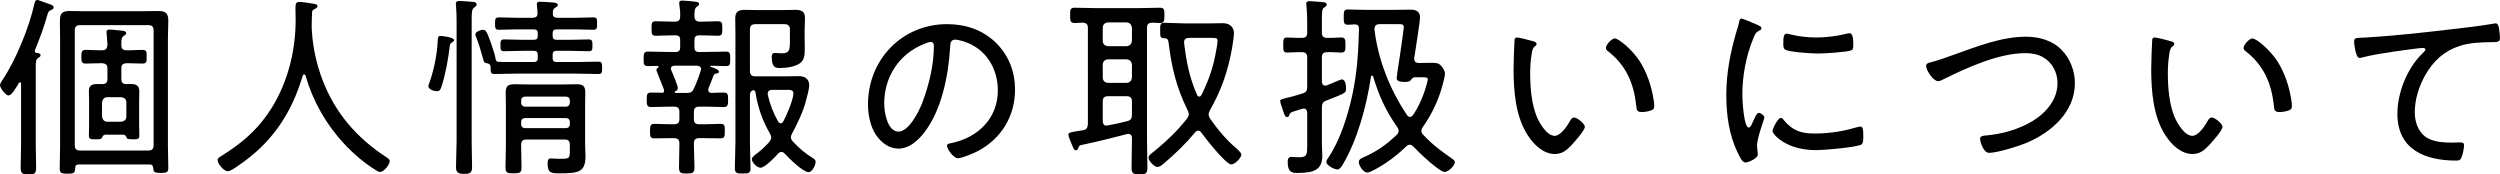
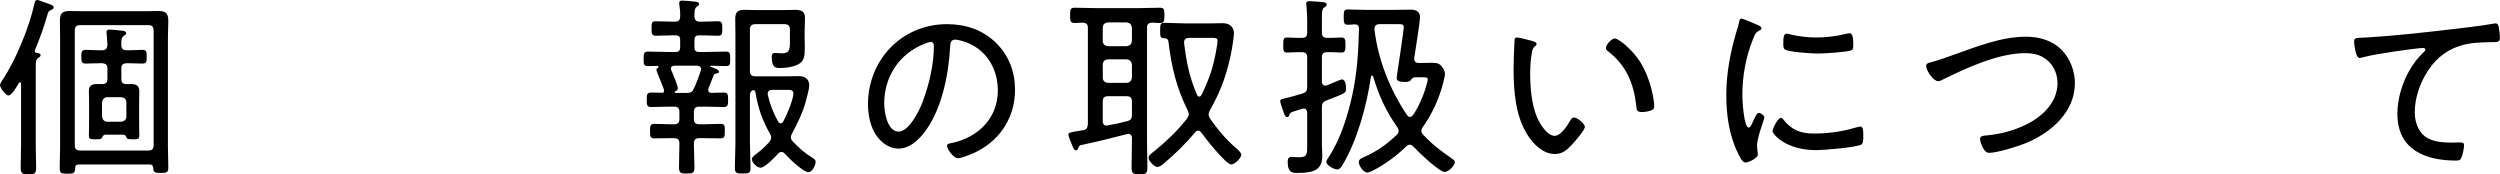
<svg xmlns="http://www.w3.org/2000/svg" id="b" width="388.14" height="27.09" viewBox="0 0 388.14 27.09">
  <g id="c">
    <g>
      <path d="M3.27,12.99c0-.12-.06-.21-.18-.21-.06,0-.12,.03-.15,.09-.27,.45-1.08,1.95-1.62,1.95-.45,0-1.32-1.17-1.32-1.59,0-.27,.27-.63,.42-.87C2.49,9.27,4.53,4.23,5.34,.6c.06-.24,.12-.6,.45-.6,.15,0,.63,.18,1.02,.33,.69,.27,1.53,.42,1.53,.81,0,.21-.24,.36-.42,.42-.39,.15-.42,.3-.6,.87-.51,1.83-1.17,3.6-1.89,5.34-.03,.06-.03,.12-.03,.15,0,.21,.15,.3,.33,.3,.21,.03,.57,.06,.57,.36,0,.21-.24,.33-.39,.42-.33,.24-.36,.6-.36,1.53v11.85c0,1.23,.06,2.46,.06,3.69,0,.87-.27,1.02-1.17,1.02-.96,0-1.23-.18-1.23-1.05,0-1.23,.06-2.43,.06-3.66V12.99Zm9,12.54c-.42,0-.6,.15-.6,.57-.03,.75-.15,.87-1.2,.87-.96,0-1.2-.09-1.2-.84,0-1.14,.06-2.25,.06-3.36V6c0-.87-.03-1.77-.03-2.64,0-1.2,.24-1.65,1.5-1.65,.72,0,1.44,.03,2.16,.03h9.48c.72,0,1.44-.03,2.16-.03,1.14,0,1.53,.36,1.53,1.53,0,.9-.06,1.83-.06,2.76V22.65c0,1.11,.06,2.22,.06,3.36,0,.75-.24,.84-1.17,.84-1.05,0-1.11-.15-1.17-.75-.03-.39-.18-.57-.6-.57H12.27ZM23.85,4.74c0-.6-.24-.84-.84-.84H12.45c-.6,0-.84,.24-.84,.84V22.53c0,.6,.24,.84,.84,.84h10.56c.6,0,.84-.24,.84-.84V4.74Zm-4.68,16.17h-2.82c-.27,.03-.36,.15-.51,.45-.09,.21-.21,.27-.99,.27s-1.05-.03-1.05-.57c0-.57,.03-1.11,.03-1.65v-3.81c0-.48-.03-.96-.03-1.47,0-.84,.48-1.08,1.26-1.08h.84c.57,0,.78-.27,.78-.81v-1.59c0-.6-.24-.78-.84-.84-.84,0-1.68,.06-2.52,.06-.66,0-.69-.33-.69-1.05s.03-1.08,.69-1.08c.84,0,1.68,.09,2.52,.06,.6,0,.78-.24,.84-.81-.03-.6-.06-1.11-.12-1.71,0-.09-.03-.21-.03-.3,0-.3,.21-.39,.48-.39,.42,0,1.23,.12,1.68,.15,.39,.03,.9,.06,.9,.42,0,.18-.15,.27-.39,.42-.33,.24-.36,.54-.36,.99v.42c0,.57,.21,.81,.81,.81,.81,.03,1.62-.06,2.46-.06,.69,0,.66,.36,.66,1.08s.03,1.05-.66,1.05c-.84,0-1.65-.06-2.46-.06-.6,.06-.81,.24-.81,.84v1.59c0,.57,.21,.81,.78,.81h.75c.81,0,1.26,.27,1.26,1.14,0,.45-.03,.93-.03,1.41v3.81c0,.54,.03,1.08,.03,1.65,0,.54-.24,.57-1.02,.57s-.9-.09-.96-.27c-.12-.27-.18-.42-.48-.45Zm-.36-2.01c.51-.06,.81-.33,.81-.84v-2.13c0-.51-.3-.78-.81-.84h-2.13c-.51,0-.78,.33-.84,.84v2.13c.06,.51,.33,.84,.84,.84h2.13Z" />
-       <path d="M47.22,11.55c-.12,0-.18,.09-.21,.18-1.8,6.03-4.89,10.56-10.14,14.07-.39,.27-1.08,.78-1.53,.78-.6,0-1.56-1.17-1.56-1.74,0-.3,.3-.45,.69-.69,2.82-1.77,5.07-3.6,7.02-6.36,2.97-4.2,4.41-9.51,4.41-14.64,0-.66-.03-1.32-.03-1.98s.15-.87,.63-.87c.39,0,1.68,.18,2.1,.27,.33,.06,.69,.09,.69,.39,0,.27-.36,.39-.57,.51-.18,.09-.27,.24-.27,.45-.03,.75-.06,1.47-.06,2.22,0,.21,.03,.48,.03,.69,.15,2.55,.75,5.25,1.68,7.65,1.95,5.07,5.28,8.91,9.81,11.88,.24,.15,.6,.36,.6,.63,0,.6-.93,1.71-1.5,1.71-.18,0-.39-.12-.54-.21-1.8-1.08-3.6-2.61-5.01-4.14-2.82-3-4.89-6.66-6.03-10.62-.03-.09-.09-.18-.21-.18Z" />
-       <path d="M70.5,6.24c0,.15-.15,.24-.27,.3-.36,.21-.39,.39-.42,.75-.18,1.71-.72,4.62-1.29,6.21-.12,.39-.24,.66-.69,.66-.42,0-1.32-.27-1.32-.78,0-.15,.12-.42,.18-.6,.66-1.86,1.17-4.32,1.26-6.3,.03-.63,.03-.9,.42-.9s2.13,.21,2.13,.66Zm.39-3.06c0-.75-.03-1.5-.09-2.25,0-.09-.03-.24-.03-.33,0-.39,.27-.45,.6-.45,.36,0,1.77,.12,2.16,.15,.21,.03,.48,.15,.48,.42,0,.21-.24,.33-.42,.48-.33,.24-.36,.69-.36,1.89V21.87c0,1.38,.06,2.73,.06,4.08,0,.87-.3,1.05-1.23,1.05s-1.26-.24-1.26-1.05c0-1.35,.09-2.7,.09-4.08V3.18Zm4.68,6.63c-.45-.03-.48-.33-.57-.69-.3-1.11-.63-2.22-1.05-3.3-.06-.15-.15-.3-.15-.48,0-.45,.9-.72,1.2-.72,.48,0,.63,.42,1.29,2.25,.15,.45,.57,1.68,.63,2.13,.03,.24,.09,.54,.39,.6,.93,.03,1.89,.03,2.82,.03h2.73c.45,0,.63-.18,.63-.6v-.54c0-.42-.18-.6-.63-.6h-1.65c-.99,0-1.95,.06-2.94,.06-.57,0-.57-.3-.57-.9s-.03-.93,.57-.93c.99,0,1.95,.06,2.94,.06h1.65c.45,0,.63-.18,.63-.6v-.42c0-.42-.18-.6-.63-.6h-2.61c-.93,0-1.89,.06-2.82,.06-.57,0-.57-.3-.57-.96s0-.96,.57-.96c.93,0,1.89,.06,2.82,.06h2.52c.45-.06,.69-.18,.69-.69,0-.45-.06-.72-.09-1.14,0-.09-.03-.18-.03-.27,0-.33,.21-.39,.48-.39,.54,0,1.11,.06,1.65,.09,.66,.03,1.14,.09,1.14,.42,0,.21-.24,.3-.42,.42-.36,.24-.36,.48-.36,.87-.03,.51,.24,.69,.72,.69h2.76c.93,0,1.89-.06,2.82-.06,.6,0,.57,.3,.57,.96s0,.96-.57,.96c-.93,0-1.89-.06-2.82-.06h-2.88c-.45,0-.63,.18-.63,.6v.42c0,.42,.18,.6,.63,.6h2.01c.99,0,1.95-.06,2.94-.06,.6,0,.6,.33,.6,.93s0,.9-.57,.9c-.99,0-1.98-.06-2.97-.06h-2.01c-.45,0-.63,.18-.63,.6v.54c0,.42,.18,.6,.63,.6h3.09c1.11,0,2.25-.06,3.36-.06,.6,0,.6,.3,.6,.96,0,.72,0,.96-.6,.96-1.11,0-2.25-.06-3.36-.06h-9.39c-1.11,0-2.22,.06-3.36,.06-.6,0-.6-.27-.6-1.05,0-.42-.24-.57-.6-.63Zm12.9,12.69c0-.6-.24-.84-.81-.84h-5.94c-.57,0-.81,.24-.81,.84v.21c0,1.08,.06,2.16,.06,3.24,0,.87-.24,.96-1.26,.96-.93,0-1.23-.06-1.23-.93,0-1.11,.06-2.19,.06-3.27v-6.21c0-.69-.03-1.38-.03-2.07,0-1.02,.3-1.35,1.35-1.35,.63,0,1.29,.03,1.92,.03h5.79c.66,0,1.29-.03,1.95-.03,1.02,0,1.35,.27,1.35,1.35,0,.66-.03,1.35-.03,2.01v5.94c0,.6,.06,1.23,.06,1.83,0,2.49-1.02,2.7-3.93,2.7-1.32,0-1.95,.03-1.95-1.53,0-.39,.03-.78,.48-.78,.42,0,.87,.06,1.26,.06,1.62,0,1.71,0,1.71-1.26v-.9Zm-.6-5.94c.36,0,.6-.27,.6-.63v-.33c0-.36-.24-.6-.6-.6h-6.36c-.36,0-.6,.24-.6,.6v.33c0,.36,.24,.63,.6,.63h6.36Zm-6.96,2.73c0,.36,.24,.6,.6,.6h6.36c.36,0,.6-.24,.6-.6v-.36c0-.36-.24-.6-.6-.6h-6.36c-.36,0-.6,.24-.6,.6v.36Z" />
      <path d="M110.01,13.68c-.03,.09-.06,.18-.06,.27,0,.3,.21,.45,.48,.48,.66-.03,1.29-.06,1.95-.06s.66,.39,.66,1.11,0,1.14-.66,1.14c-.9,0-1.77-.06-2.64-.06h-1.17c-.6,0-.84,.24-.84,.81v1.11c0,.57,.24,.81,.84,.81h.84c.87,0,1.8-.06,2.49-.06s.63,.45,.63,1.14c0,.75,0,1.11-.66,1.11-.81,0-1.62-.03-2.46-.03h-.84c-.6,0-.84,.24-.84,.81v.21c0,1.14,.09,2.31,.09,3.45,0,.93-.24,1.02-1.2,1.02s-1.2-.09-1.2-1.02c0-1.14,.06-2.31,.06-3.45v-.21c0-.57-.24-.81-.84-.81h-.6c-.81,0-1.62,.03-2.46,.03-.66,0-.66-.36-.66-1.11s0-1.14,.66-1.14,1.59,.06,2.46,.06h.63c.57,0,.81-.24,.81-.81v-1.11c0-.57-.24-.81-.81-.81h-.96c-.87,0-1.74,.06-2.64,.06-.66,0-.66-.42-.66-1.14s0-1.11,.66-1.11c.57,0,1.11,.03,1.68,.03,.18,0,.36-.03,.36-.3,0-.18-.21-.66-.3-.9-.36-.9-.9-2.22-.9-2.31,0-.18,.09-.27,.24-.36,.06-.06,.09-.09,.09-.15,0-.12-.09-.15-.18-.15-.48,0-.99,.03-1.47,.03-.66,0-.66-.33-.66-1.11s0-1.14,.66-1.14c1.08,0,2.13,.06,3.21,.06h1.08c.51,0,.72-.21,.72-.72v-1.14c0-.51-.21-.72-.72-.72h-.57c-.87,0-1.74,.06-2.52,.06-.66,0-.63-.42-.63-1.14s-.03-1.11,.63-1.11c.78,0,1.65,.06,2.52,.06h.45c.6,0,.84-.24,.84-.81,.03-.66-.03-1.11-.12-1.74,0-.09-.03-.24-.03-.33,0-.33,.21-.39,.48-.39,.36,0,1.68,.12,2.1,.18,.21,.03,.51,.09,.51,.36,0,.18-.15,.27-.36,.42-.39,.27-.36,.84-.36,1.56,.06,.54,.3,.75,.84,.75h.33c.87,0,1.74-.06,2.49-.06,.66,0,.66,.39,.66,1.11s.03,1.14-.63,1.14c-.78,0-1.65-.06-2.52-.06h-.45c-.51,0-.72,.21-.72,.72v1.14c0,.51,.21,.72,.72,.72h.96c1.08,0,2.13-.06,3.21-.06,.66,0,.66,.33,.66,1.14s0,1.11-.66,1.11c-.6,0-1.68-.03-2.31-.06-.09,.03-.12,.06-.12,.09s.03,.06,.06,.09c.54,.18,1.29,.42,1.29,.75,0,.24-.24,.24-.45,.3-.18,.03-.3,.09-.39,.27-.24,.66-.51,1.32-.78,1.98Zm-5.31-3.48c-.3,.03-.54,.12-.54,.45,0,.09,.03,.18,.06,.27,.21,.42,1.02,2.4,1.02,2.76,0,.27-.21,.42-.42,.51-.06,.03-.09,.06-.09,.09,0,.12,.12,.15,.18,.15h1.71c.6,0,.87-.15,1.11-.69,.42-.9,.75-1.77,1.05-2.73,.03-.06,.06-.21,.06-.3,0-.48-.48-.48-.6-.51h-3.54Zm17.94-5.61c0-.57-.27-.84-.84-.84h-4.53c-.57,0-.84,.27-.84,.84v6.42c0,.6,.27,.84,.84,.84h4.65c.72,0,1.41-.03,2.13-.03,.93,0,1.59,.45,1.59,1.47,0,.51-.39,1.89-.54,2.46-.36,1.47-1.38,3.63-2.13,4.98-.09,.18-.18,.36-.18,.57,0,.27,.12,.45,.3,.66,1.11,1.17,1.77,1.74,3.15,2.61,.21,.15,.39,.27,.39,.54,0,.51-.51,1.62-1.11,1.62-.84,0-3.09-2.22-3.69-2.88-.15-.15-.3-.27-.51-.27-.24,0-.39,.15-.54,.3-.45,.51-2.04,2.16-2.7,2.16-.54,0-1.35-.81-1.35-1.32,0-.36,.48-.66,.87-.96,.66-.51,1.29-1.11,1.83-1.71,.15-.24,.3-.39,.3-.69,0-.21-.09-.39-.18-.6-1.17-2.01-1.89-4.08-2.25-6.36-.03-.21-.09-.33-.3-.42-.45,.12-.57,.39-.57,.78v7.35c0,1.32,.09,2.64,.09,3.96,0,.81-.24,.87-1.2,.87s-1.23-.06-1.23-.9c0-1.14,.09-2.61,.09-3.93V5.43c0-.84-.03-1.68-.03-2.52,0-1.11,.45-1.38,1.53-1.38,.51,0,1.02,.03,1.56,.03h4.53c.54,0,1.11-.03,1.65-.03,.93,0,1.56,.18,1.56,1.26,0,.72-.06,1.44-.06,2.13v.81c0,.51,.03,1.02,.03,1.53,0,1.35-.06,2.07-.78,2.58-.78,.54-2.13,.72-3.06,.72-.78,0-1.29-.12-1.29-1.77,0-.36,.12-.57,.51-.57,.3,0,.69,.06,1.05,.06,1.11,0,1.26-.48,1.26-1.71v-1.98Zm-1.44,14.55c.21,0,.33-.15,.42-.3,.51-.93,1.56-3.39,1.56-4.35,0-.6-.57-.54-1.35-.54h-1.92c-.39,0-.72,.15-.72,.6,0,.06,.03,.18,.03,.24,.33,1.44,.87,2.82,1.59,4.08,.09,.15,.21,.27,.39,.27Z" />
      <path d="M154.65,6.66c1.98,1.98,2.94,4.47,2.94,7.26,0,4.11-2.13,7.62-5.79,9.54-.63,.33-2.43,1.11-3.09,1.11s-1.68-1.41-1.68-1.95c0-.33,.48-.36,.75-.42,4.08-.87,7.14-3.84,7.14-8.16,0-3.48-1.92-6.57-5.34-7.62-.27-.09-.99-.27-1.26-.27-.78,0-.78,.66-.81,1.23-.27,4.44-1.35,9.99-4.26,13.5-.93,1.11-2.19,2.19-3.75,2.19-1.71,0-3.09-1.26-3.84-2.7-.63-1.23-.9-2.82-.9-4.17,0-6.93,5.28-12.45,12.27-12.45,2.88,0,5.52,.87,7.62,2.91Zm-11.22,.18c-3.87,1.56-6.15,5.1-6.15,9.24,0,1.32,.48,4.35,2.22,4.35,1.62,0,3.18-3.15,3.69-4.47,1.08-2.88,1.8-5.91,1.8-8.85,0-.33-.15-.6-.48-.6-.27,0-.84,.24-1.08,.33Z" />
      <path d="M175.74,21.42c0-.33-.15-.63-.54-.63-.06,0-.18,0-.24,.03-2.37,.63-4.74,1.2-7.14,1.71-.24,.06-.3,.18-.39,.39-.06,.18-.15,.42-.39,.42s-.36-.27-.45-.48c-.15-.33-.72-1.65-.72-1.95,0-.33,.24-.36,1.68-.6l.57-.09c.6-.09,.72-.36,.78-.96V4.32c0-.57-.24-.75-.81-.81-.39,.03-.81,.06-1.23,.06-.69,0-.72-.33-.72-1.2s.03-1.17,.72-1.17c1.08,0,2.16,.06,3.24,.06h6.75c1.08,0,2.16-.06,3.24-.06,.69,0,.69,.33,.69,1.17s0,1.2-.69,1.2c-.42,0-.84-.03-1.23-.06-.57,.06-.78,.24-.78,.81V21.81c0,1.38,.06,2.79,.06,4.17,0,.99-.24,1.08-1.23,1.08s-1.23-.12-1.23-1.08c0-1.38,.06-2.79,.06-4.17v-.39Zm-4.53-15.09c0,.51,.3,.78,.81,.84h2.88c.54-.06,.78-.33,.84-.84v-2.01c-.06-.51-.3-.78-.84-.84h-2.88c-.51,.06-.81,.33-.81,.84v2.01Zm0,5.7c0,.51,.3,.78,.81,.84h2.88c.54-.06,.78-.33,.84-.84v-1.98c-.06-.51-.3-.78-.84-.84h-2.88c-.51,.06-.81,.33-.81,.84v1.98Zm0,6.78c0,.36,.15,.69,.57,.69,.06,0,.15-.03,.21-.03,1.02-.18,2.01-.39,3-.66,.6-.15,.75-.42,.75-1.02v-2.04c0-.57-.24-.81-.84-.81h-2.88c-.57,0-.81,.24-.81,.81v3.06Zm16.44-1.05c0,.27,.12,.48,.24,.69,1.14,1.62,2.4,3.15,3.9,4.44,.24,.21,.93,.78,.93,1.11,0,.54-1.02,1.53-1.56,1.53-.84,0-4.08-4.14-4.68-4.98-.12-.15-.24-.27-.48-.27-.18,0-.33,.12-.45,.27-1.47,1.77-3.12,3.36-4.86,4.83-.27,.24-.66,.54-1.02,.54-.42,0-1.35-.9-1.35-1.41,0-.39,.3-.57,1.02-1.14,1.83-1.5,3.51-3.12,4.95-4.95,.15-.24,.27-.42,.27-.69,0-.24-.09-.42-.18-.63-1.77-3.57-2.49-6.72-2.97-10.62-.06-.36-.21-.54-.6-.54-.66-.03-.69-.15-.69-1.17,0-.93,0-1.23,.63-1.23,1.05,0,2.07,.09,3.09,.09h4.2c.6,0,1.2-.03,1.8-.03,1.35,0,1.74,.9,1.74,1.53,0,.51-.21,1.8-.3,2.37-.63,3.54-1.65,6.48-3.42,9.6-.12,.24-.21,.42-.21,.66Zm-1.47-2.76c.18,0,.27-.12,.36-.27,1.23-2.49,1.89-4.5,2.34-7.23,.06-.27,.15-.93,.15-1.17,0-.42-.27-.45-.87-.45h-3.57c-.42,0-.75,.18-.75,.66v.15c.36,2.91,.81,5.31,2.01,8.04,.06,.15,.18,.27,.33,.27Z" />
      <path d="M202.95,17.49c-.03-.33-.15-.63-.54-.63-.06,0-.15,0-.21,.03-.75,.24-1.2,.36-1.47,.45-.48,.18-.45,.27-.57,.54-.06,.18-.12,.3-.33,.3-.24,0-.36-.27-.45-.48-.12-.36-.63-1.74-.63-2.01,0-.24,.15-.27,1.08-.51,.51-.12,1.26-.3,2.37-.66,.6-.18,.75-.45,.75-1.05v-4.56c0-.57-.27-.81-.84-.81-.81-.03-1.68,.06-2.28,.06s-.6-.36-.6-1.17,0-1.17,.6-1.17c.66,0,1.47,.09,2.28,.06,.6,0,.84-.24,.84-.81v-1.62c0-.87-.03-1.71-.12-2.58,0-.09-.03-.18-.03-.27,0-.36,.24-.42,.51-.42,.42,0,1.59,.12,2.04,.15,.27,.03,.63,.06,.63,.39,0,.21-.18,.3-.39,.45-.33,.18-.36,.69-.36,1.74v2.16c0,.57,.24,.81,.84,.81,.75,.03,1.5-.06,2.19-.06,.63,0,.63,.42,.63,1.17s0,1.17-.63,1.17-1.44-.09-2.19-.06c-.6,0-.84,.24-.84,.81v3.78c.03,.33,.15,.6,.51,.6,.09,0,.18,0,.24-.03l1.02-.42c.63-.27,1.2-.51,1.32-.51,.6,0,.66,1.02,.66,1.44,0,.63,0,.66-3.03,1.83-.57,.21-.72,.48-.72,1.08v5.61c0,.63,.06,1.23,.06,1.86,0,2.13-1.14,2.7-3.81,2.7-.66,0-1.56,.09-1.56-1.71,0-.42,.09-.78,.57-.78,.18,0,.75,.06,1.2,.06,1.26,0,1.26-.45,1.26-1.98v-4.95Zm7.38-13.71c-.36,.03-.72,.06-1.08,.06-.6,0-.63-.33-.63-1.2s.03-1.17,.63-1.17c.54,0,1.65,.06,2.85,.06h4.29c.9,0,1.77-.03,2.67-.03,.81,0,1.41,.3,1.41,1.23,0,.48-.75,5.37-.9,6.27v.15c0,.45,.3,.63,.72,.63h.12c.81,0,1.41-.03,1.86-.03,.72,0,1.05,.06,1.38,.36,.33,.33,.69,.87,.69,1.32,0,.39-.24,1.23-.33,1.62-.63,2.4-1.68,4.65-3.12,6.69-.12,.15-.21,.36-.21,.6s.12,.42,.3,.6c1.59,1.68,2.64,2.4,4.5,3.72,.21,.15,.39,.24,.39,.54,0,.51-1.02,1.5-1.56,1.5-.87,0-4.17-3.18-4.89-3.96-.15-.15-.3-.27-.54-.27s-.39,.12-.57,.27c-1.41,1.38-3.09,2.64-4.83,3.57-.3,.15-.9,.48-1.2,.48-.6,0-1.32-1.08-1.32-1.62,0-.48,.48-.63,.87-.81,1.95-.87,3.48-1.95,5.01-3.42,.21-.18,.3-.36,.3-.63,0-.24-.09-.39-.21-.57-1.83-2.64-2.82-4.83-3.75-7.89-.03-.09-.09-.12-.18-.12-.06,0-.12,.03-.15,.15-.66,4.5-2.1,9.87-4.44,13.77-.18,.27-.42,.66-.78,.66-.48,0-1.71-.63-1.71-1.17,0-.24,.24-.57,.39-.78,1.8-2.73,2.97-6.48,3.66-9.69,.75-3.54,.93-6.66,1.02-10.23-.03-.48-.21-.63-.66-.66Zm8.58,14.37c.21,0,.36-.15,.48-.3,.9-1.32,1.65-3.06,2.07-4.62,.06-.21,.21-.69,.21-.9,0-.3-.24-.33-.78-.33h-1.23c-.3,0-.48,.24-.66,.48-.21,.24-.63,.24-.9,.24-.51,0-1.26-.03-1.26-.6,0-.12,.06-.6,.09-.72,.12-.75,1.02-6.78,1.02-7.17,0-.45-.27-.48-.81-.48h-2.91c-.57,0-.84,.21-.84,.81,.57,4.74,2.4,9.36,5.07,13.32,.12,.15,.24,.27,.45,.27Z" />
      <path d="M237.99,6.39c.21,.06,.57,.15,.57,.42,0,.18-.12,.3-.3,.42-.36,.3-.39,.72-.48,1.26-.15,.96-.21,1.95-.21,2.91,0,2.19,.21,4.77,1.05,6.78,.42,.99,1.56,2.91,2.76,2.91,.87,0,1.86-1.41,2.25-2.1,.15-.27,.39-.75,.75-.75,.51,0,1.68,.99,1.68,1.44,0,.57-1.68,2.43-2.13,2.91-.72,.75-1.41,1.32-2.52,1.32-1.8,0-3.27-1.44-4.2-2.88-1.92-2.91-2.22-6.93-2.22-10.35,0-.96,.09-3.45,.15-4.44,0-.27,.12-.42,.39-.42,.36,0,2.04,.45,2.46,.57Zm12.72-.42c.6,0,2.7,1.74,3.87,3.54,1.14,1.8,1.83,3.9,2.16,6,.06,.24,.09,.69,.09,.93,0,.36-.09,.57-.45,.69-.36,.15-1.02,.27-1.44,.27-.87,0-.84-.39-.9-.96-.39-3.57-1.59-6.33-4.47-8.55-.15-.12-.24-.24-.24-.45,0-.51,.9-1.47,1.38-1.47Z" />
      <path d="M273.06,3.96c.18,.09,.42,.21,.42,.45,0,.18-.15,.24-.42,.39-.48,.24-.6,.54-.9,1.29-1.11,2.73-1.65,5.73-1.65,8.67,0,.69,.21,5.04,.99,5.04,.24,0,.42-.36,.69-.99,.06-.15,.15-.3,.21-.45,.27-.57,.45-.84,.69-.84s.84,.42,.84,.69c0,.3-1.14,3.15-1.14,4.38,0,.24,.06,.78,.09,1.02,.03,.12,.03,.3,.03,.39,0,.57-1.44,1.23-1.92,1.23-.51,0-.93-.96-1.17-1.47-1.38-2.79-1.8-5.94-1.8-9.03,0-3.36,.63-6.63,1.59-9.87,.15-.45,.3-.93,.39-1.41,.03-.24,.12-.57,.39-.57,.18,0,1.56,.6,2.28,.9,.18,.09,.33,.15,.39,.18Zm3.84,14.64c1.35,1.65,2.7,2.13,4.77,2.13,2.61,0,4.74-.42,6.57-.96,.18-.06,.45-.12,.6-.12,.39,0,.45,.45,.45,1.59,0,.33,0,1.02-.3,1.2-.84,.45-5.85,.87-6.99,.87-4.89,0-6.81-2.58-6.81-2.94s.81-2.07,1.32-2.07c.18,0,.3,.18,.39,.3Zm1.17-13.23c1.23,.3,2.7,.45,3.96,.45,1.47,0,3.18-.21,4.59-.57,.15-.03,.39-.09,.54-.09,.6,0,.57,1.32,.57,1.74,0,.51,0,.78-.27,.9-.69,.3-4.32,.51-5.22,.51s-4.38-.21-5.07-.6c-.33-.18-.3-.69-.3-1.02,0-.87,.06-1.47,.54-1.47,.18,0,.48,.09,.66,.15Z" />
      <path d="M299.7,9.69c1.2-.3,2.58-.81,3.75-1.23,3.54-1.26,7.29-2.76,11.1-2.76,2.07,0,4.11,.57,5.58,2.1,1.29,1.32,2.01,3.27,2.01,5.1,0,4.5-3.69,7.68-7.56,9.3-1.23,.51-4.5,1.53-5.76,1.53-.96,0-1.41-1.92-1.41-2.16,0-.51,.63-.51,.99-.54,2.16-.21,4.17-.72,6.15-1.68,2.52-1.23,4.89-3.45,4.89-6.45,0-1.65-.81-3.21-2.25-4.02-.81-.48-1.8-.63-2.73-.63-4.2,0-9.12,2.28-12.84,4.11-.21,.12-.48,.24-.72,.24-.75,0-1.86-1.68-1.86-2.37,0-.36,.36-.48,.66-.54Z" />
-       <path d="M336.99,6.39c.21,.06,.57,.15,.57,.42,0,.18-.12,.3-.3,.42-.36,.3-.39,.72-.48,1.26-.15,.96-.21,1.95-.21,2.91,0,2.19,.21,4.77,1.05,6.78,.42,.99,1.56,2.91,2.76,2.91,.87,0,1.86-1.41,2.25-2.1,.15-.27,.39-.75,.75-.75,.51,0,1.68,.99,1.68,1.44,0,.57-1.68,2.43-2.13,2.91-.72,.75-1.41,1.32-2.52,1.32-1.8,0-3.27-1.44-4.2-2.88-1.92-2.91-2.22-6.93-2.22-10.35,0-.96,.09-3.45,.15-4.44,0-.27,.12-.42,.39-.42,.36,0,2.04,.45,2.46,.57Zm12.72-.42c.6,0,2.7,1.74,3.87,3.54,1.14,1.8,1.83,3.9,2.16,6,.06,.24,.09,.69,.09,.93,0,.36-.09,.57-.45,.69-.36,.15-1.02,.27-1.44,.27-.87,0-.84-.39-.9-.96-.39-3.57-1.59-6.33-4.47-8.55-.15-.12-.24-.24-.24-.45,0-.51,.9-1.47,1.38-1.47Z" />
      <path d="M367.38,5.82c4.29-.27,8.55-.72,12.81-1.23,2.13-.24,4.77-.54,6.84-.9,.12-.03,.27-.06,.42-.06,.36,0,.45,.33,.51,.63,.06,.36,.18,1.26,.18,1.62,0,.66-.45,.66-1.2,.66-1.71,.03-3.45,.06-5.1,.6-2.43,.81-4.05,2.34-5.31,4.53-.99,1.77-1.62,3.75-1.62,5.79,0,1.68,.69,3.48,2.37,4.17,1.08,.45,2.25,.51,3.42,.51,.39,0,.84-.03,1.17-.03,.36,0,.69,0,.69,.42,0,.51-.21,1.5-.42,1.95-.15,.39-.36,.45-.81,.45-4.83,0-9.12-1.71-9.12-7.26,0-3.24,1.47-6.96,3.78-9.27,.48-.45,.57-.57,.57-.69,0-.21-.21-.27-.39-.27-.42,0-4.05,.48-4.71,.6-1.56,.24-3.15,.48-4.68,.87-.15,.06-.3,.09-.45,.09-.63,0-.84-2.31-.84-2.52,0-.57,.24-.6,1.23-.63,.18,0,.42-.03,.66-.03Z" />
    </g>
  </g>
</svg>